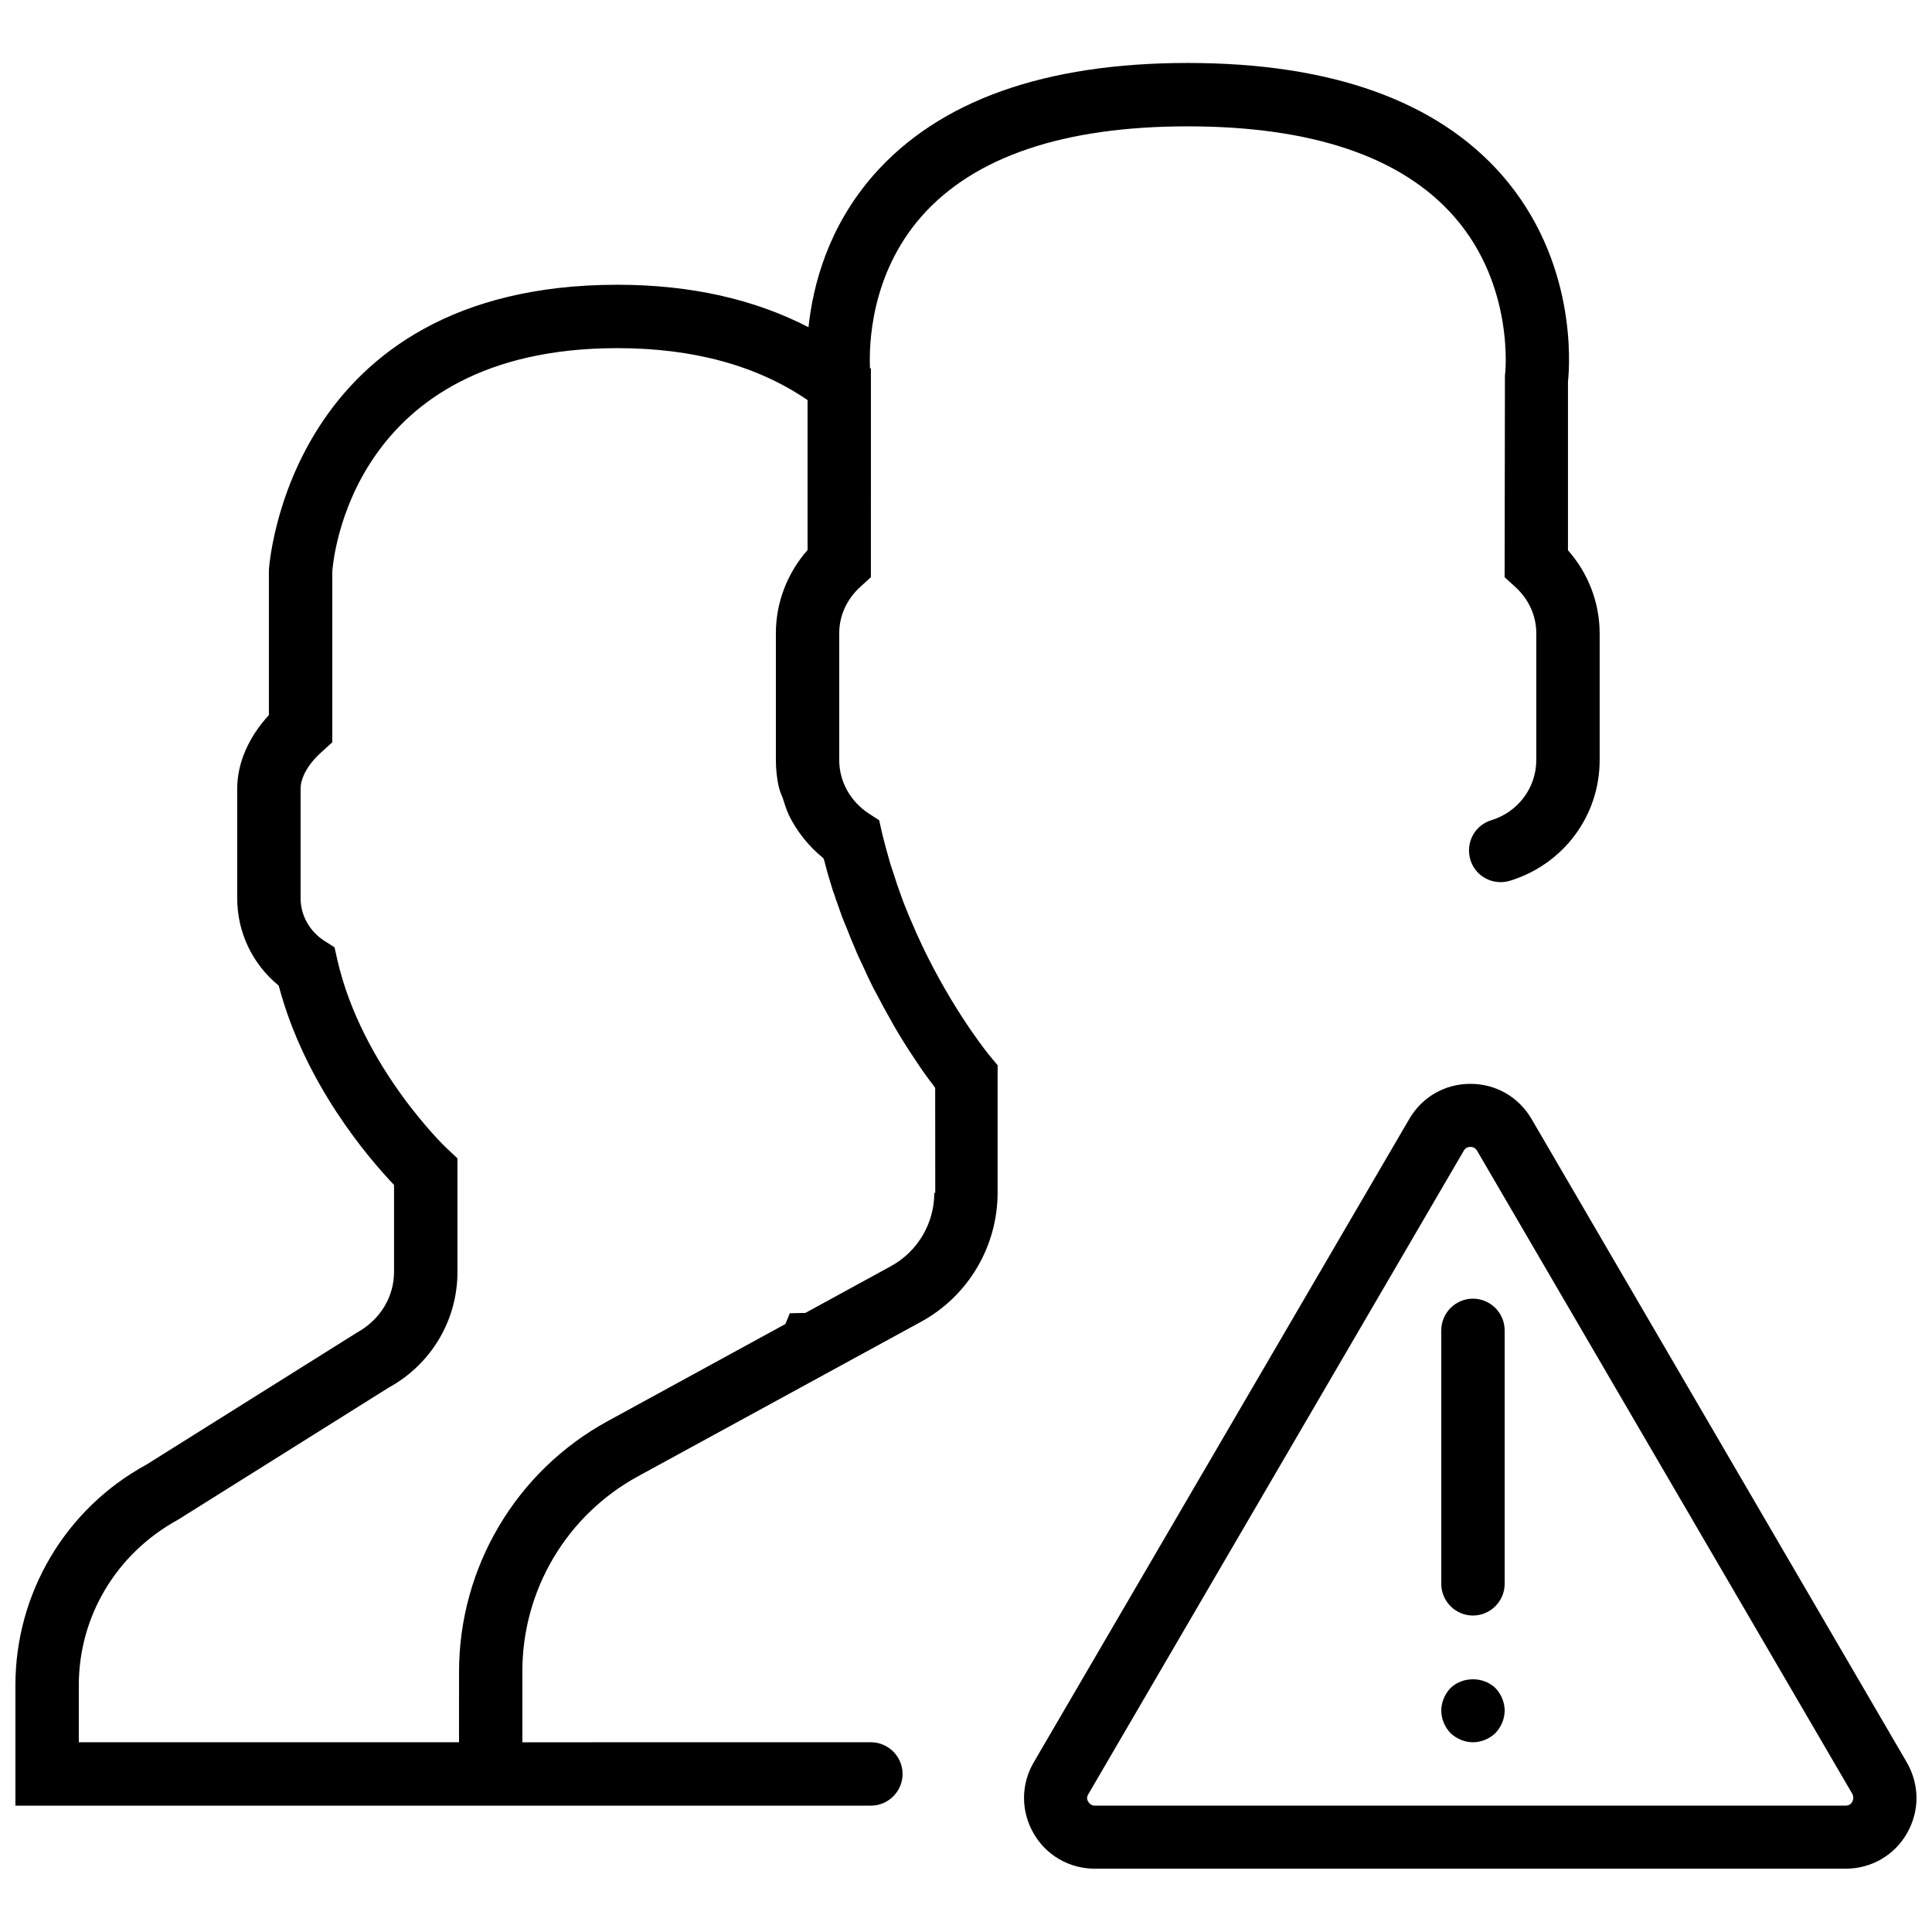
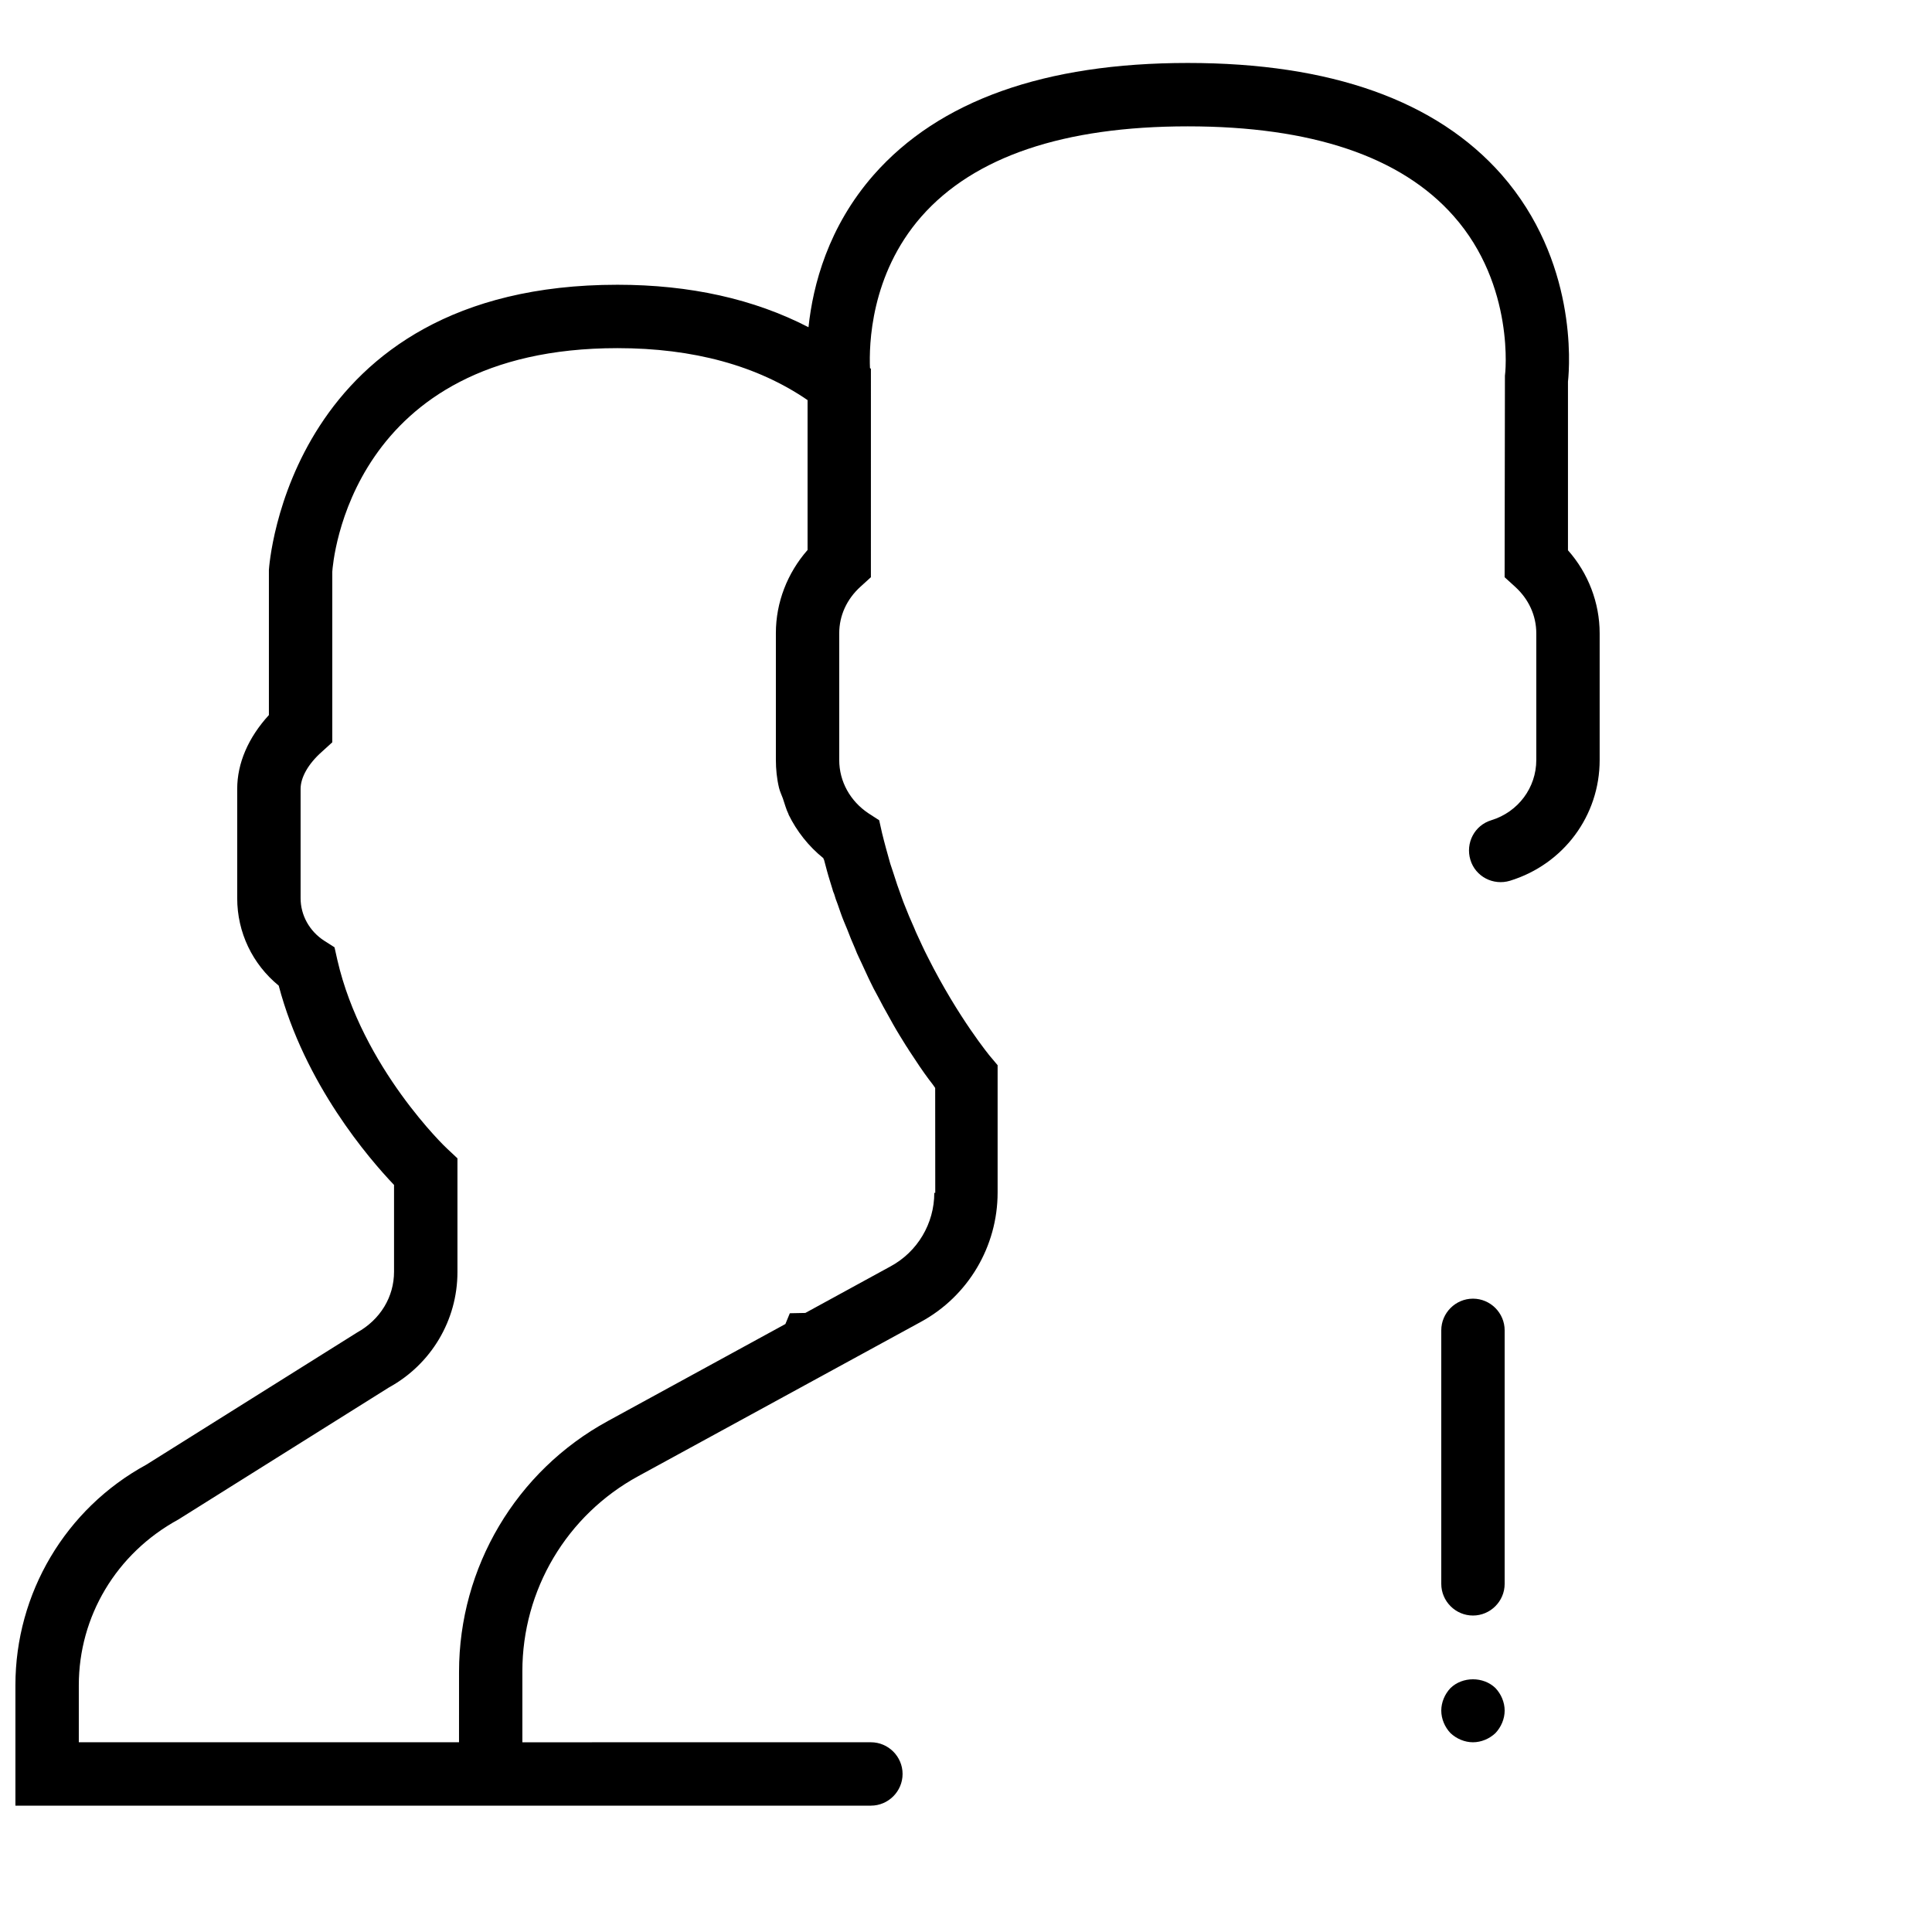
<svg xmlns="http://www.w3.org/2000/svg" width="800px" height="800px" version="1.1" viewBox="144 144 512 512">
  <defs>
    <clipPath id="b">
      <path d="m415 431h236.9v209h-236.9z" />
    </clipPath>
    <clipPath id="a">
      <path d="m148.09 160h419.91v463h-419.91z" />
    </clipPath>
  </defs>
  <g clip-path="url(#b)">
-     <path d="m649.3 611.01-99.418-170.46c-3.441-5.879-9.488-9.32-16.207-9.32-6.801 0-12.848 3.527-16.207 9.32l-99.5 170.46c-3.441 5.879-3.441 12.93-0.082 18.809 3.359 5.879 9.488 9.406 16.289 9.406h198.92c6.801 0 12.93-3.527 16.289-9.406 3.356-5.879 3.356-12.848-0.086-18.809zm-14.441 10.496c-0.254 0.504-0.84 1.008-1.766 1.008h-198.92c-0.922 0-1.426-0.504-1.762-1.008-0.336-0.504-0.504-1.176 0-2.016l99.504-170.54c0.504-0.84 1.176-1.008 1.762-1.008 0.504 0 1.258 0.168 1.762 1.008l99.504 170.54c0.336 0.84 0.168 1.594-0.082 2.016z" />
-   </g>
+     </g>
  <path d="m534.35 488.16c-4.617 0-8.398 3.777-8.398 8.398v67.176c0 4.617 3.777 8.398 8.398 8.398 4.617 0 8.398-3.777 8.398-8.398v-67.176c0-4.617-3.781-8.398-8.398-8.398z" />
  <path d="m528.39 591.36c-1.512 1.594-2.438 3.777-2.438 5.961 0 2.184 0.922 4.367 2.434 5.961 1.598 1.512 3.781 2.438 5.965 2.438s4.367-0.922 5.961-2.434c1.512-1.598 2.438-3.781 2.438-5.965 0-2.184-0.922-4.367-2.434-5.961-3.195-3.109-8.734-3.109-11.926 0z" />
  <g clip-path="url(#a)">
    <path d="m406.46 424.01c-0.082-0.082-8.48-10.242-16.543-26.281-1.09-2.098-2.098-4.367-3.191-6.719-0.168-0.336-0.25-0.672-0.418-1.008-0.504-1.09-0.922-2.184-1.426-3.273-0.168-0.418-0.336-0.84-0.504-1.258-0.418-1.09-0.922-2.184-1.344-3.441-0.84-2.266-1.68-4.703-2.434-7.137l-0.504-1.512c-0.082-0.168-0.082-0.336-0.168-0.504-0.754-2.688-1.512-5.375-2.184-8.145l-0.754-3.359-2.856-1.848c-4.789-3.191-7.731-8.398-7.731-14.109v-33.586c0-4.703 2.016-9.07 5.625-12.344l2.769-2.519 0.004-52.312v-2.938l-0.25-0.168c-0.25-6.047 0.082-24.688 13.602-40.137 13.938-15.871 37.699-23.93 70.617-23.93 32.746 0 56.512 7.977 70.449 23.762 16.375 18.473 13.688 42.152 13.602 42.32l-0.082 53.402 2.769 2.519c3.609 3.273 5.625 7.641 5.625 12.344v33.586c0 7.305-4.785 13.77-11.922 15.953-4.449 1.344-6.887 6.047-5.543 10.496 1.344 4.449 6.047 6.887 10.496 5.543 14.191-4.367 23.762-17.211 23.762-31.992v-33.586c0-8.062-3.023-15.953-8.398-22v-44.672c0.504-4.617 2.352-32.074-17.551-54.832-17.293-19.648-45.254-29.641-83.207-29.641s-65.914 9.992-83.211 29.641c-12.09 13.77-16.121 29.223-17.297 40.391-14.445-7.473-31.406-11.254-50.637-11.254-87.242 0-92.281 74.398-92.363 75.574v38.457c-5.457 5.961-8.398 12.762-8.398 19.566v28.969c0 9.07 4.031 17.465 11 23.176 6.887 26.113 23.93 45.848 30.562 52.816v23.008c0 6.633-3.609 12.68-9.824 16.121l-55.84 35.016c-21.41 11.668-34.676 34.086-34.676 58.438v31.91h226.71c4.617 0 8.398-3.777 8.398-8.398 0-4.617-3.777-8.398-8.398-8.398l-92.363 0.004v-18.809c0-21.578 11.754-41.395 30.73-51.723l74.898-40.891c12.512-6.801 20.32-19.984 20.32-34.258v-33.754l-1.762-2.098zm-14.863 36.109c0 8.145-4.449 15.617-11.586 19.48l-22.586 12.344-4.113 0.082-1.176 2.856-47.023 25.695c-24.352 13.266-39.465 38.793-39.465 66.504l-0.004 18.641h-100.76v-15.113c0-18.223 9.91-34.93 26.367-43.914l55.84-35.016c11.168-6.129 18.137-17.801 18.137-30.562v-30.145l-2.688-2.519c-0.25-0.168-22.586-21.496-29.137-50.047l-0.754-3.359-2.773-1.766c-3.863-2.519-6.215-6.719-6.215-11.25v-28.969c0-3.023 2.016-6.633 5.625-9.824l2.769-2.519v-45.176c0.172-2.438 4.539-59.281 75.574-59.281 20.07 0 37.031 4.617 50.383 13.77v39.719c-5.375 6.129-8.398 13.938-8.398 22v33.586c0 2.519 0.25 5.039 0.84 7.473 0.25 1.008 0.672 1.848 1.008 2.769 0.504 1.426 0.84 2.856 1.512 4.199v0.082c2.184 4.449 5.289 8.398 9.238 11.586 0 0.168 0.082 0.336 0.168 0.418 0.504 1.93 1.008 3.863 1.594 5.711l0.672 2.184c0.082 0.418 0.25 0.754 0.418 1.176 0.25 0.922 0.586 1.848 0.922 2.688 0.504 1.426 1.008 3.023 1.68 4.617 0.25 0.672 0.586 1.344 0.84 2.016 0.672 1.762 1.344 3.441 2.098 5.121 0.168 0.418 0.336 0.84 0.504 1.258l0.504 1.09c0.25 0.504 0.418 0.922 0.672 1.426 0.84 1.762 1.594 3.527 2.434 5.207 0.168 0.25 0.25 0.586 0.418 0.84 0.504 1.09 1.09 2.016 1.594 3.023 0.922 1.762 1.762 3.359 2.688 4.953 0.418 0.754 0.84 1.512 1.258 2.266 1.176 2.098 2.352 3.945 3.441 5.711 0.25 0.336 0.504 0.754 0.754 1.176 2.016 3.106 3.777 5.711 5.289 7.727 0.418 0.504 0.754 1.008 1.09 1.426 0.168 0.25 0.418 0.586 0.586 0.84l0.02 27.805z" />
  </g>
</svg>